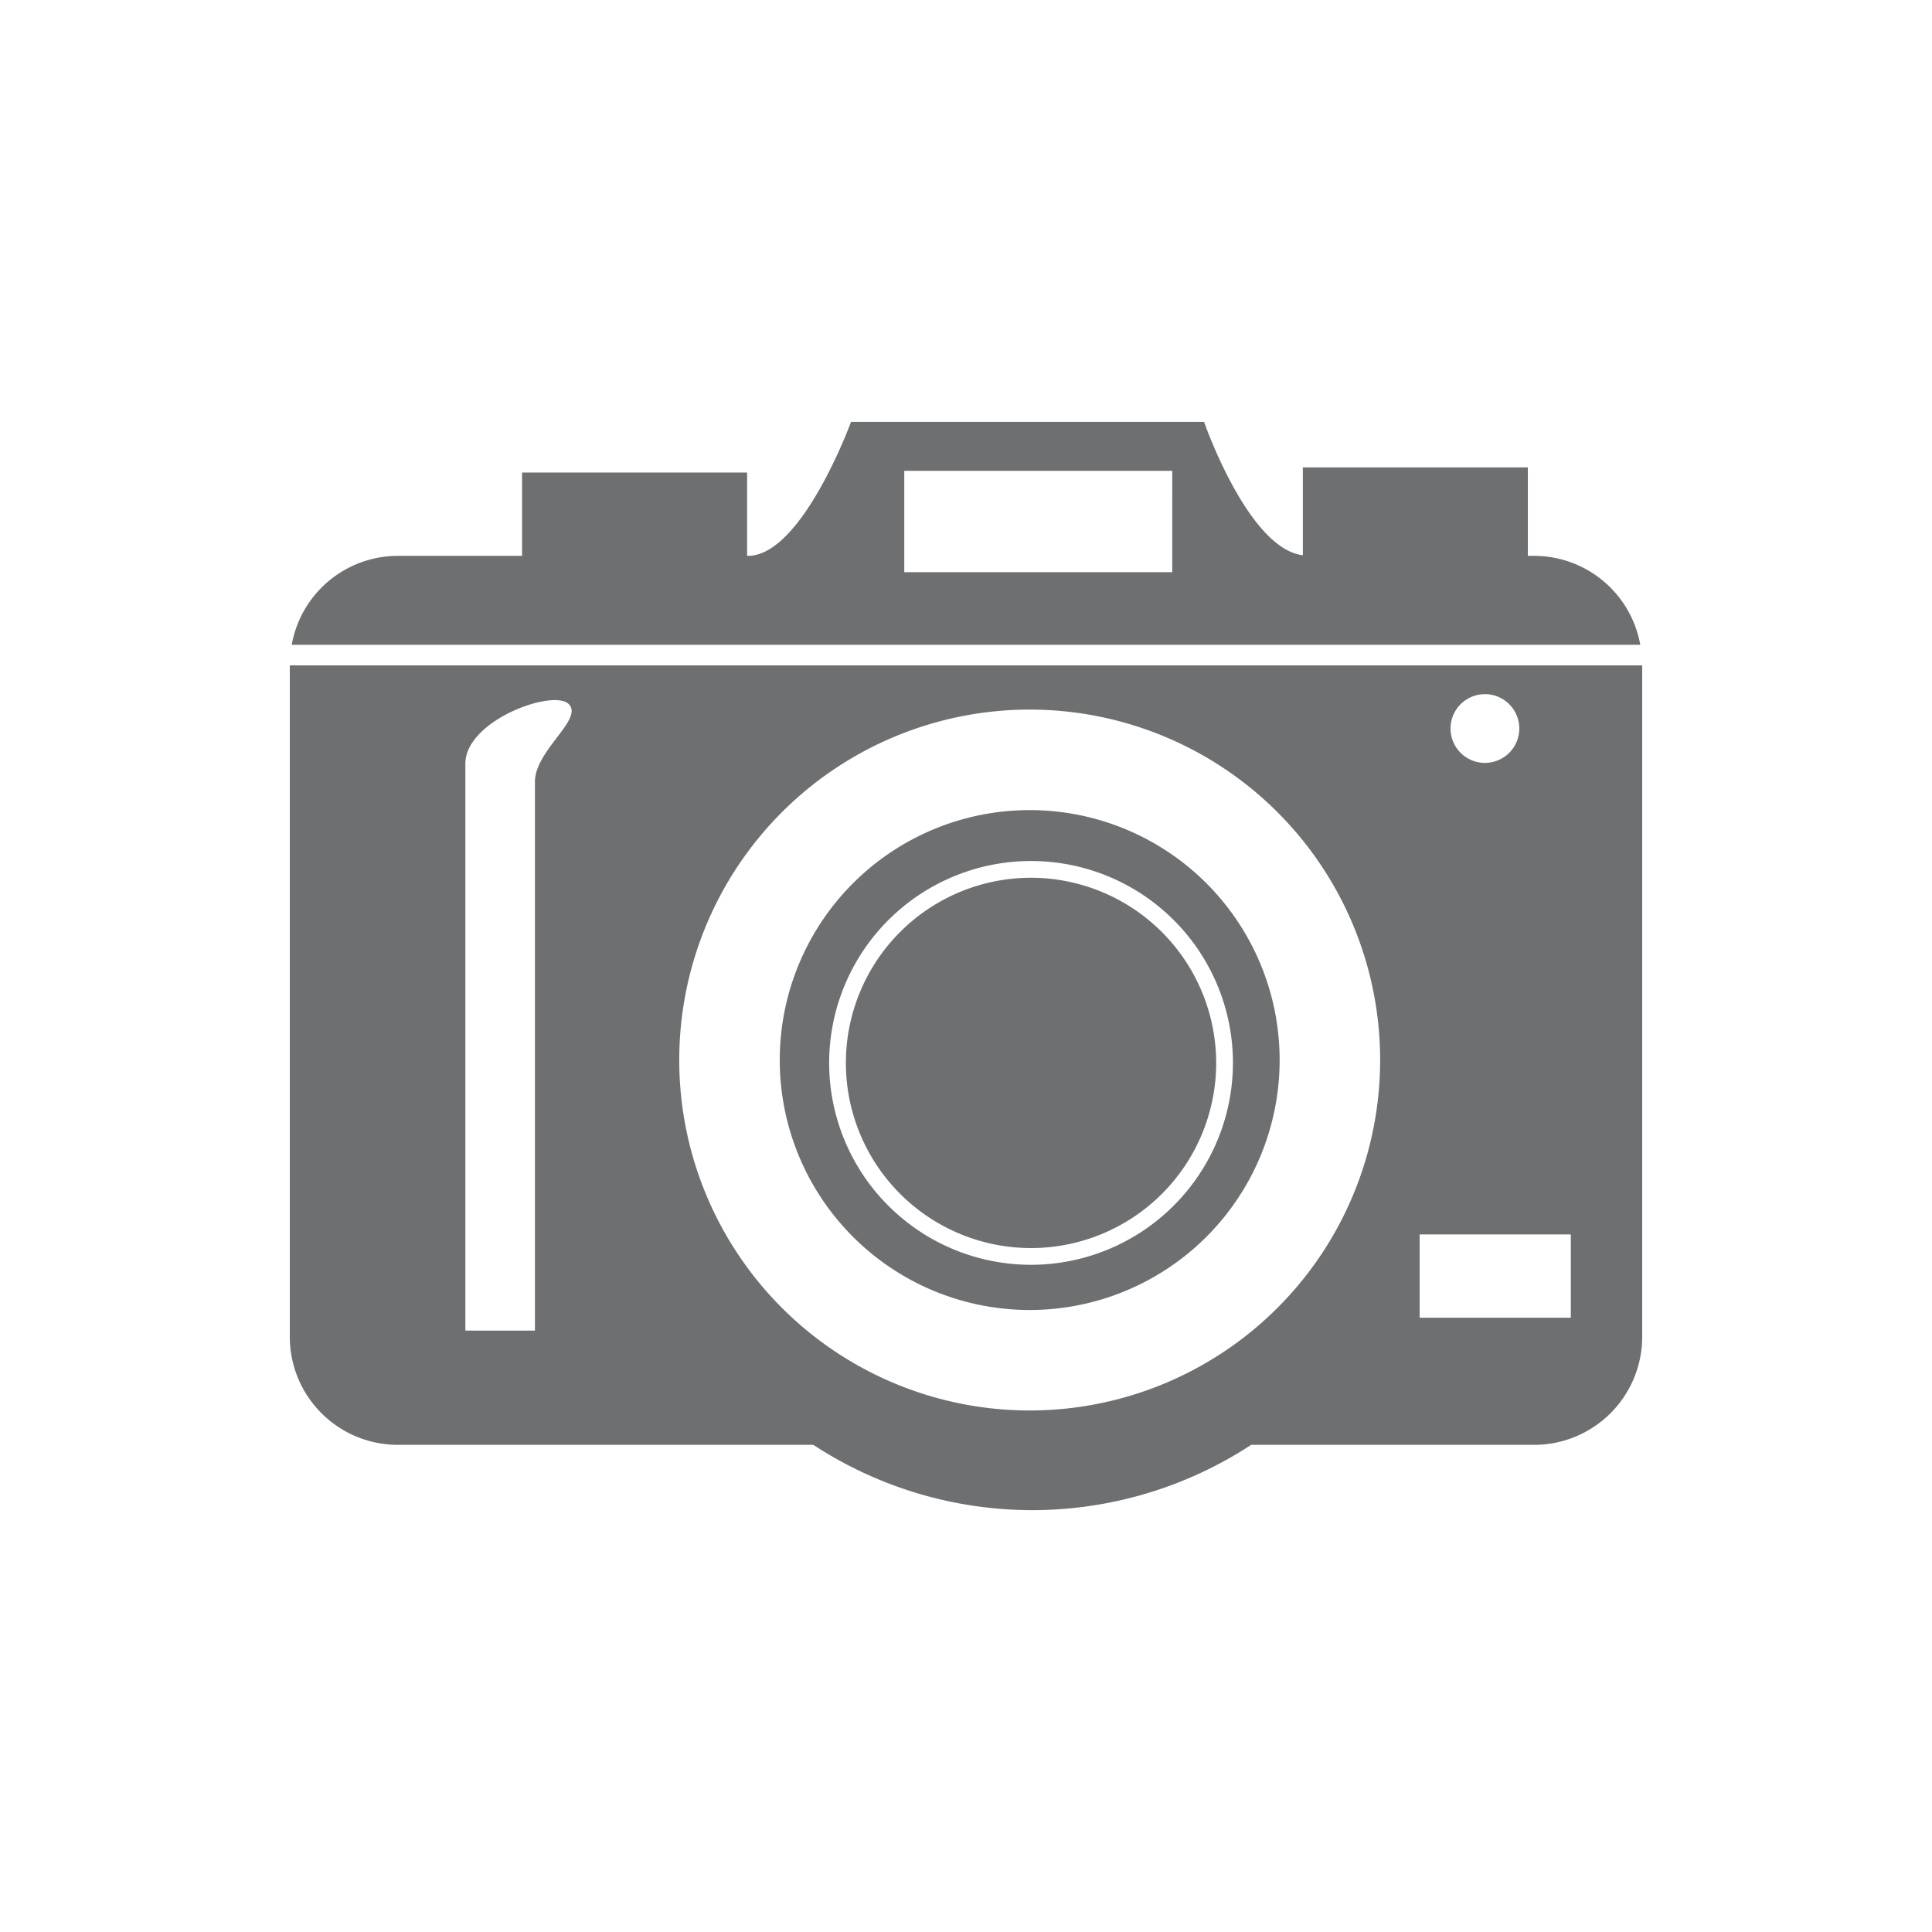
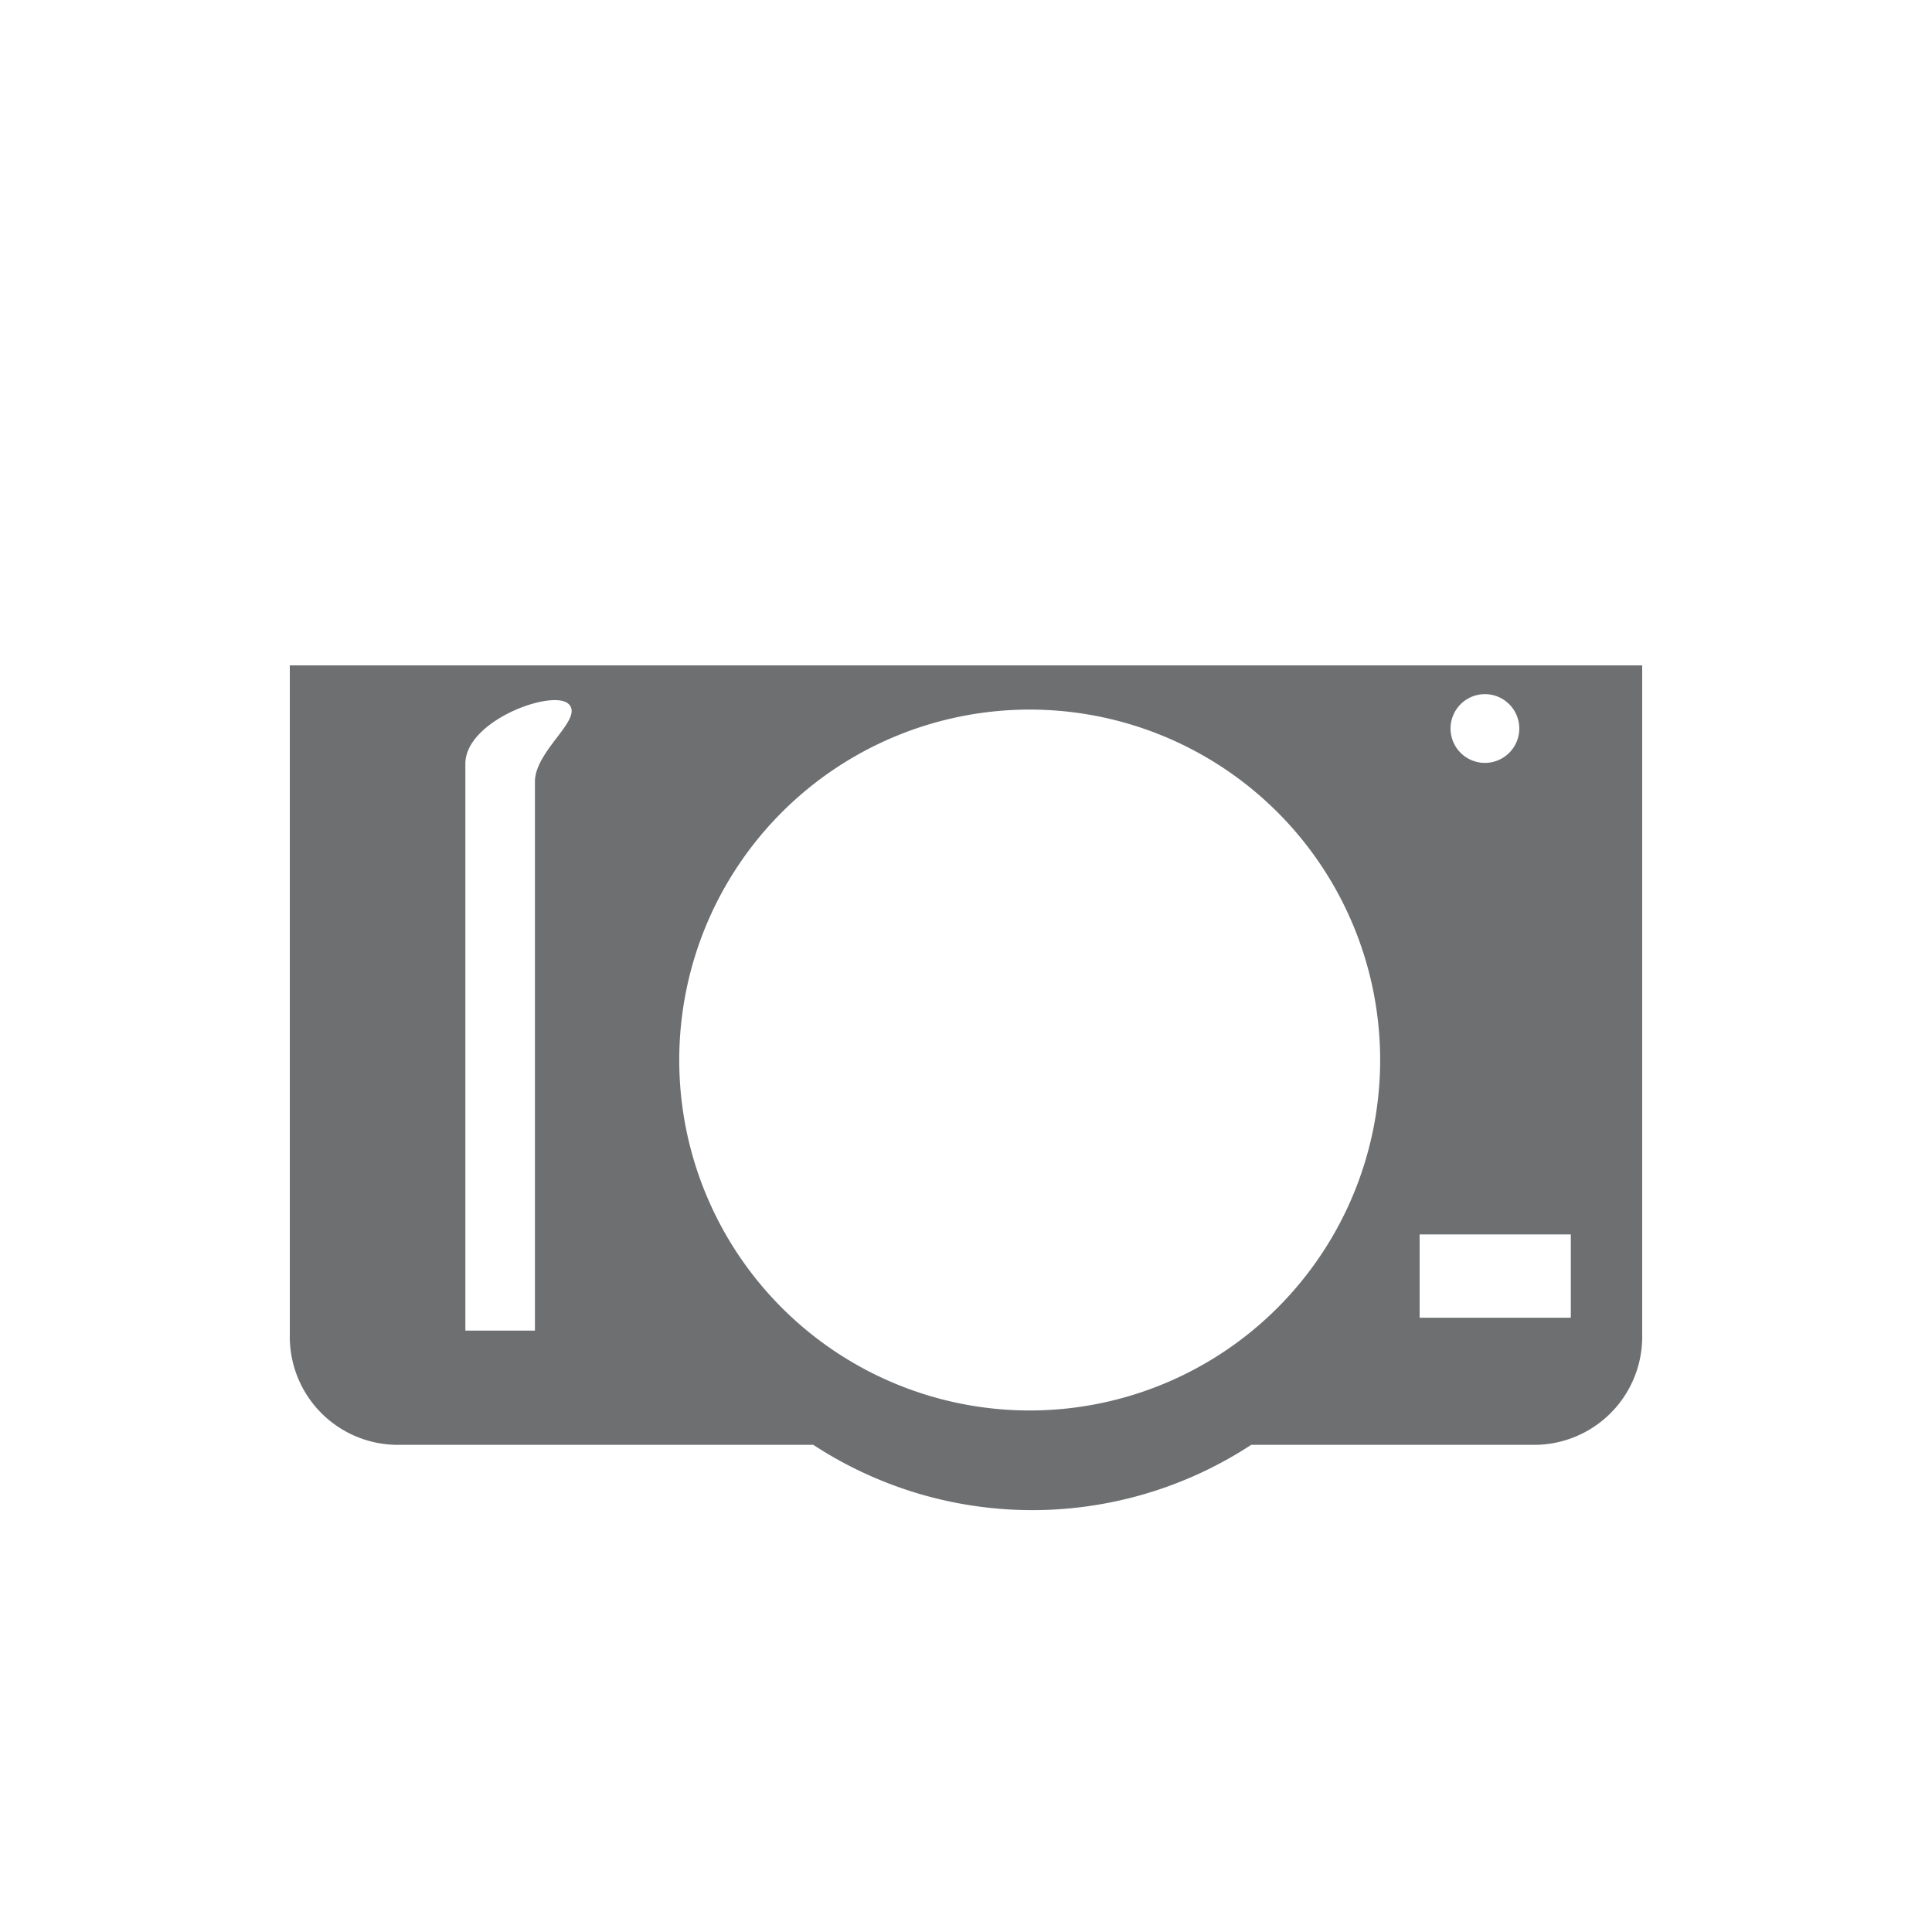
<svg xmlns="http://www.w3.org/2000/svg" viewBox="0 0 100 100">
  <defs>
    <style>.a{fill:#6d6f71;}</style>
  </defs>
  <title>Icone</title>
  <path class="a" d="M15,34.44V69.191a5.594,5.594,0,0,0,5.595,5.594H42.097a20.692,20.692,0,0,0,22.665,0H79.406a5.593,5.593,0,0,0,5.594-5.594V34.44Zm61.859,1.489A1.779,1.779,0,1,1,75.08,37.707,1.779,1.779,0,0,1,76.859,35.929ZM27.688,40.464V68.872H24.087V39.53c0-2.234,4.501-3.867,5.335-3.1C30.256,37.196,27.688,38.829,27.688,40.464ZM53.296,73.006A18.139,18.139,0,1,1,71.436,54.868,18.14,18.14,0,0,1,53.296,73.006ZM81.305,68.205H73.48V63.893h7.825Z" />
-   <path class="a" d="M79.406,28.771h-.325V24.192H67.435v4.547c-2.833-.336-5.113-6.903-5.113-6.903h-18.273s-2.534,6.935-5.336,6.935h-.043V24.459h-11.648v4.312H20.595a5.587,5.587,0,0,0-5.495,4.602H84.9A5.586,5.586,0,0,0,79.406,28.771Zm-18.731.845H46.805V24.37h13.871Z" />
-   <path class="a" d="M53.366,45.433a9.583,9.583,0,1,0,9.583,9.583A9.594,9.594,0,0,0,53.366,45.433Z" />
-   <path class="a" d="M53.296,41.931A12.937,12.937,0,1,0,66.234,54.868,12.936,12.936,0,0,0,53.296,41.931Zm.07,23.535A10.45,10.45,0,1,1,63.817,55.015,10.463,10.463,0,0,1,53.366,65.466Z" />
</svg>